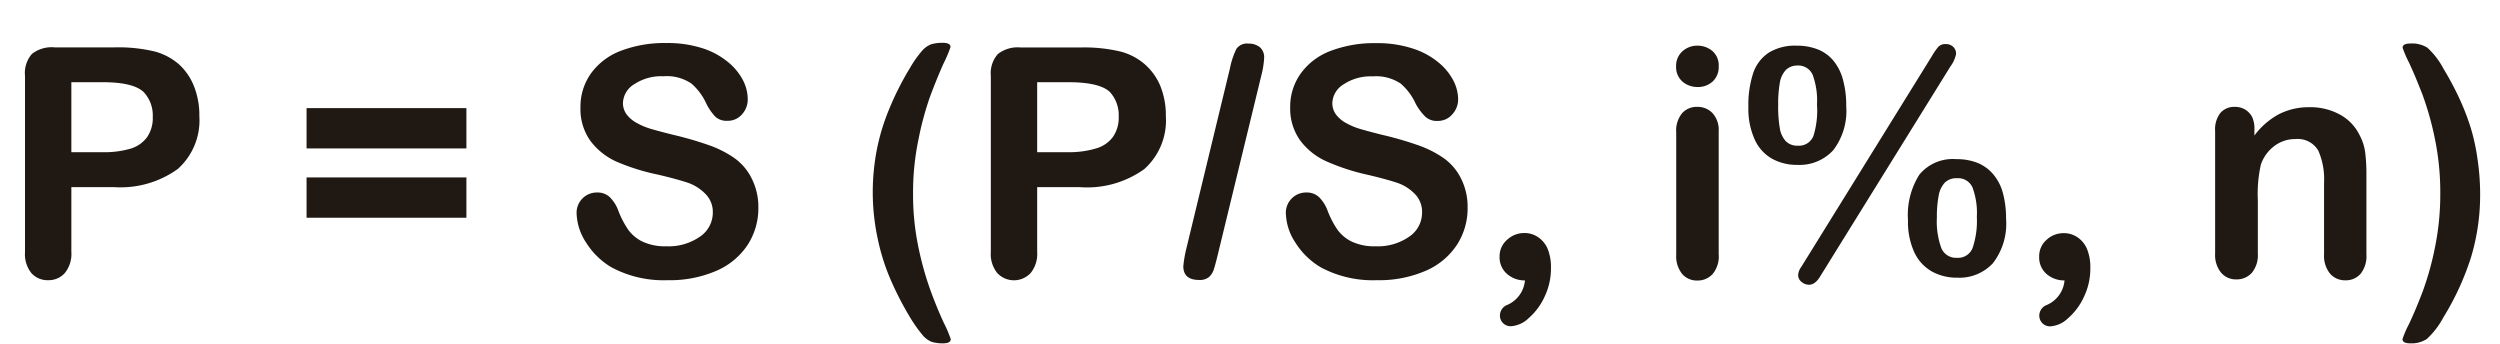
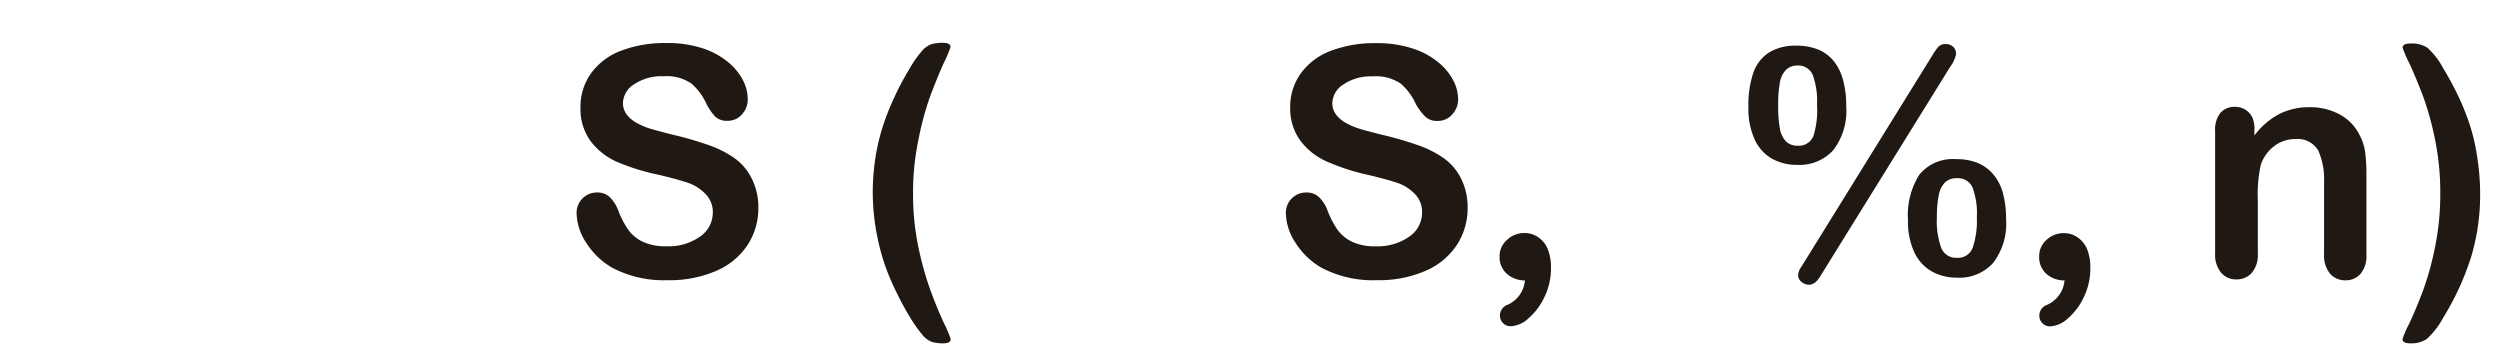
<svg xmlns="http://www.w3.org/2000/svg" id="Capa_1" data-name="Capa 1" viewBox="0 0 218.96 30.1">
  <defs>
    <style>.cls-1{fill:#201913;}</style>
  </defs>
  <title>Mesa de trabajo 10</title>
-   <path class="cls-1" d="M10,16.39H6.25v5.67a2.65,2.65,0,0,1-.57,1.85,1.88,1.88,0,0,1-1.45.63,1.89,1.89,0,0,1-1.48-.62,2.64,2.64,0,0,1-.56-1.83V6.64A2.53,2.53,0,0,1,2.8,4.72a2.8,2.8,0,0,1,2-.57H10a13.64,13.64,0,0,1,3.55.36,5.29,5.29,0,0,1,2.13,1.13A5.12,5.12,0,0,1,17,7.58a6.84,6.84,0,0,1,.46,2.58,5.71,5.71,0,0,1-1.89,4.64A8.58,8.58,0,0,1,10,16.39ZM9,7.2H6.25v6.13H9a8.18,8.18,0,0,0,2.4-.3,2.79,2.79,0,0,0,1.47-1,2.94,2.94,0,0,0,.51-1.79,3,3,0,0,0-.78-2.16Q11.7,7.2,9,7.2Z" />
-   <path class="cls-1" d="M40.85,13h-14V9.47h14Zm0,6.07h-14V15.54h14Z" />
  <path class="cls-1" d="M66.42,18.18a5.89,5.89,0,0,1-.94,3.27,6.22,6.22,0,0,1-2.74,2.27,10.27,10.27,0,0,1-4.28.82,9.63,9.63,0,0,1-4.89-1.12,6.52,6.52,0,0,1-2.22-2.15,4.89,4.89,0,0,1-.85-2.62,1.77,1.77,0,0,1,1.82-1.79,1.54,1.54,0,0,1,1.09.41,3.23,3.23,0,0,1,.76,1.22,8.15,8.15,0,0,0,.83,1.6,3.35,3.35,0,0,0,1.25,1.06,4.62,4.62,0,0,0,2.12.42,4.78,4.78,0,0,0,2.93-.84,2.53,2.53,0,0,0,1.13-2.1A2.22,2.22,0,0,0,61.8,17a3.92,3.92,0,0,0-1.57-1q-1-.33-2.58-.7A18.88,18.88,0,0,1,54,14.16a5.84,5.84,0,0,1-2.31-1.85,4.79,4.79,0,0,1-.85-2.91,5,5,0,0,1,.9-2.94,5.69,5.69,0,0,1,2.61-2,10.69,10.69,0,0,1,4-.69,9.93,9.93,0,0,1,3.19.46,6.76,6.76,0,0,1,2.24,1.22,5.1,5.1,0,0,1,1.3,1.59,3.67,3.67,0,0,1,.41,1.63A1.92,1.92,0,0,1,65,10a1.63,1.63,0,0,1-1.28.58,1.47,1.47,0,0,1-1.06-.35,4.7,4.7,0,0,1-.79-1.14,5.19,5.19,0,0,0-1.31-1.77,3.84,3.84,0,0,0-2.46-.64,4.26,4.26,0,0,0-2.54.69,2,2,0,0,0-1,1.66,1.68,1.68,0,0,0,.33,1,2.76,2.76,0,0,0,.9.75,6,6,0,0,0,1.16.49q.59.18,1.94.52a30.49,30.49,0,0,1,3.07.88,9.33,9.33,0,0,1,2.34,1.16,4.79,4.79,0,0,1,1.5,1.73A5.53,5.53,0,0,1,66.42,18.18Z" />
-   <path class="cls-1" d="M76.44,16.95a19.88,19.88,0,0,1,.36-3.86,18.55,18.55,0,0,1,1.08-3.54A25.57,25.57,0,0,1,79.67,6a9.85,9.85,0,0,1,1.08-1.54,2,2,0,0,1,.83-.59,3.61,3.61,0,0,1,1-.12q.67,0,.67.37a11.11,11.11,0,0,1-.63,1.48Q82,7,81.44,8.51a26.84,26.84,0,0,0-1,3.72,22.74,22.74,0,0,0-.47,4.72,22.48,22.48,0,0,0,.46,4.66,27.58,27.58,0,0,0,1.06,3.81q.59,1.61,1.19,2.89a10.76,10.76,0,0,1,.59,1.39q0,.37-.67.37a3.28,3.28,0,0,1-1-.13,2,2,0,0,1-.81-.61,12.08,12.08,0,0,1-1.08-1.53,27.75,27.75,0,0,1-1.78-3.48,18.51,18.51,0,0,1-1.07-3.48A19.44,19.44,0,0,1,76.44,16.95Z" />
-   <path class="cls-1" d="M94.55,16.39H90.84v5.67a2.65,2.65,0,0,1-.57,1.85,2,2,0,0,1-2.93,0,2.64,2.64,0,0,1-.56-1.83V6.64a2.53,2.53,0,0,1,.62-1.91,2.8,2.8,0,0,1,2-.57h5.21a13.64,13.64,0,0,1,3.55.36,5.29,5.29,0,0,1,2.13,1.13,5.12,5.12,0,0,1,1.36,1.94,6.84,6.84,0,0,1,.46,2.58,5.71,5.71,0,0,1-1.89,4.64A8.58,8.58,0,0,1,94.55,16.39Zm-1-9.19H90.84v6.13h2.73A8.18,8.18,0,0,0,96,13a2.8,2.8,0,0,0,1.47-1,2.94,2.94,0,0,0,.51-1.79,3,3,0,0,0-.78-2.16Q96.29,7.2,93.57,7.2Z" />
-   <path class="cls-1" d="M110.48,6.58l-3.83,15.76q-.19.78-.33,1.23a1.5,1.5,0,0,1-.44.7,1.27,1.27,0,0,1-.85.25q-1.39,0-1.39-1.2a10.68,10.68,0,0,1,.27-1.57L107.72,6a7,7,0,0,1,.57-1.72,1.13,1.13,0,0,1,1.07-.46,1.51,1.51,0,0,1,1,.33,1.16,1.16,0,0,1,.36.9A7.55,7.55,0,0,1,110.48,6.58Z" />
+   <path class="cls-1" d="M76.44,16.95a19.88,19.88,0,0,1,.36-3.86,18.55,18.55,0,0,1,1.08-3.54A25.57,25.57,0,0,1,79.67,6a9.85,9.85,0,0,1,1.08-1.54,2,2,0,0,1,.83-.59,3.61,3.61,0,0,1,1-.12q.67,0,.67.37a11.11,11.11,0,0,1-.63,1.48Q82,7,81.44,8.51a26.84,26.84,0,0,0-1,3.72,22.74,22.74,0,0,0-.47,4.72,22.48,22.48,0,0,0,.46,4.66,27.58,27.58,0,0,0,1.06,3.81q.59,1.61,1.19,2.89a10.76,10.76,0,0,1,.59,1.39q0,.37-.67.37a3.28,3.28,0,0,1-1-.13,2,2,0,0,1-.81-.61,12.08,12.08,0,0,1-1.08-1.53,27.75,27.75,0,0,1-1.78-3.48,18.51,18.51,0,0,1-1.07-3.48A19.44,19.44,0,0,1,76.44,16.95" />
  <path class="cls-1" d="M128.54,18.18a5.89,5.89,0,0,1-.94,3.27,6.22,6.22,0,0,1-2.74,2.27,10.27,10.27,0,0,1-4.28.82,9.63,9.63,0,0,1-4.89-1.12,6.53,6.53,0,0,1-2.22-2.15,4.89,4.89,0,0,1-.85-2.62,1.77,1.77,0,0,1,1.82-1.79,1.54,1.54,0,0,1,1.09.41,3.23,3.23,0,0,1,.76,1.22,8.15,8.15,0,0,0,.83,1.6,3.35,3.35,0,0,0,1.25,1.06,4.62,4.62,0,0,0,2.12.42,4.78,4.78,0,0,0,2.93-.84,2.53,2.53,0,0,0,1.13-2.1,2.22,2.22,0,0,0-.61-1.62,3.92,3.92,0,0,0-1.57-1q-1-.33-2.58-.7a18.88,18.88,0,0,1-3.62-1.18,5.84,5.84,0,0,1-2.31-1.85A4.79,4.79,0,0,1,113,9.41a5,5,0,0,1,.9-2.94,5.69,5.69,0,0,1,2.61-2,10.7,10.7,0,0,1,4-.69,9.93,9.93,0,0,1,3.19.46A6.76,6.76,0,0,1,126,5.48a5.08,5.08,0,0,1,1.3,1.59,3.67,3.67,0,0,1,.41,1.63,1.92,1.92,0,0,1-.51,1.31,1.63,1.63,0,0,1-1.28.58,1.47,1.47,0,0,1-1.06-.35A4.7,4.7,0,0,1,124,9.1a5.16,5.16,0,0,0-1.31-1.77,3.84,3.84,0,0,0-2.46-.64,4.26,4.26,0,0,0-2.54.69,2,2,0,0,0-1,1.66,1.68,1.68,0,0,0,.33,1,2.76,2.76,0,0,0,.9.75,6.05,6.05,0,0,0,1.16.49q.59.18,1.94.52a30.49,30.49,0,0,1,3.07.88,9.33,9.33,0,0,1,2.34,1.16,4.79,4.79,0,0,1,1.5,1.73A5.53,5.53,0,0,1,128.54,18.18Z" />
  <path class="cls-1" d="M133.56,24.56A2.34,2.34,0,0,1,132,24a1.92,1.92,0,0,1-.66-1.55A1.89,1.89,0,0,1,132,21a2.18,2.18,0,0,1,1.52-.59,2.09,2.09,0,0,1,1.19.36,2.34,2.34,0,0,1,.83,1,4.27,4.27,0,0,1,.3,1.7,5.73,5.73,0,0,1-.57,2.54,5.54,5.54,0,0,1-1.4,1.87,2.46,2.46,0,0,1-1.5.69.93.93,0,0,1-1-.93,1,1,0,0,1,.56-.9A2.58,2.58,0,0,0,133.56,24.56Z" />
-   <path class="cls-1" d="M148.68,7.62a2,2,0,0,1-1.33-.48,1.69,1.69,0,0,1-.55-1.35,1.68,1.68,0,0,1,.57-1.31A1.91,1.91,0,0,1,148.68,4a2,2,0,0,1,1.29.46,1.66,1.66,0,0,1,.56,1.35A1.71,1.71,0,0,1,150,7.14,1.89,1.89,0,0,1,148.68,7.62Zm1.85,3.86V22.26A2.41,2.41,0,0,1,150,24a1.77,1.77,0,0,1-1.35.57,1.69,1.69,0,0,1-1.33-.59,2.48,2.48,0,0,1-.51-1.68V11.59a2.4,2.4,0,0,1,.51-1.67,1.72,1.72,0,0,1,1.33-.56,1.79,1.79,0,0,1,1.35.56A2.17,2.17,0,0,1,150.53,11.48Z" />
  <path class="cls-1" d="M161.7,9.29a5.65,5.65,0,0,1-1.15,3.88,4,4,0,0,1-3.14,1.27,4.48,4.48,0,0,1-2.21-.54,3.65,3.65,0,0,1-1.52-1.69,6.49,6.49,0,0,1-.55-2.8,8.94,8.94,0,0,1,.42-3,3.45,3.45,0,0,1,1.37-1.8A4.39,4.39,0,0,1,157.35,4a5,5,0,0,1,1.87.33,3.43,3.43,0,0,1,1.37,1A4.42,4.42,0,0,1,161.42,7,8.46,8.46,0,0,1,161.7,9.29Zm-2.56-.14a6.53,6.53,0,0,0-.38-2.6,1.37,1.37,0,0,0-1.35-.81,1.41,1.41,0,0,0-1,.39,2.15,2.15,0,0,0-.53,1.15,10.71,10.71,0,0,0-.14,1.93,11.12,11.12,0,0,0,.14,2,2.19,2.19,0,0,0,.53,1.16,1.41,1.41,0,0,0,1.05.39,1.36,1.36,0,0,0,1.37-.86A7.52,7.52,0,0,0,159.14,9.15Zm11.68-3.32L159.43,24.19q-.44.75-1,.75a1,1,0,0,1-.63-.24.75.75,0,0,1-.31-.62,1.33,1.33,0,0,1,.27-.7L169.23,4.87a5.1,5.1,0,0,1,.53-.76.82.82,0,0,1,.65-.25.93.93,0,0,1,.66.24.83.83,0,0,1,.25.64A2.81,2.81,0,0,1,170.82,5.83Zm4.88,13.34a5.65,5.65,0,0,1-1.15,3.88,4,4,0,0,1-3.14,1.27,4.48,4.48,0,0,1-2.22-.55,3.73,3.73,0,0,1-1.53-1.68,6.36,6.36,0,0,1-.55-2.8,6.6,6.6,0,0,1,1-4,3.79,3.79,0,0,1,3.23-1.35,4.89,4.89,0,0,1,1.87.33,3.58,3.58,0,0,1,1.37,1,4.19,4.19,0,0,1,.84,1.63A8.53,8.53,0,0,1,175.7,19.17ZM173.14,19a6.43,6.43,0,0,0-.38-2.58,1.37,1.37,0,0,0-1.35-.81,1.44,1.44,0,0,0-1.07.38,2.2,2.2,0,0,0-.54,1.13,9.71,9.71,0,0,0-.16,1.93,6.82,6.82,0,0,0,.39,2.68,1.39,1.39,0,0,0,1.37.85,1.36,1.36,0,0,0,1.37-.87A7.39,7.39,0,0,0,173.14,19Z" />
  <path class="cls-1" d="M180.82,24.56a2.34,2.34,0,0,1-1.56-.55,1.92,1.92,0,0,1-.66-1.55,1.89,1.89,0,0,1,.64-1.45,2.18,2.18,0,0,1,1.52-.59,2.09,2.09,0,0,1,1.19.36,2.34,2.34,0,0,1,.83,1,4.27,4.27,0,0,1,.3,1.7,5.73,5.73,0,0,1-.57,2.54,5.54,5.54,0,0,1-1.4,1.87,2.46,2.46,0,0,1-1.5.69.93.93,0,0,1-1-.93,1,1,0,0,1,.56-.9A2.58,2.58,0,0,0,180.82,24.56Z" />
  <path class="cls-1" d="M197.45,11.42v.45A6.53,6.53,0,0,1,199.6,10a5.74,5.74,0,0,1,2.69-.61,5.36,5.36,0,0,1,2.64.64,4.08,4.08,0,0,1,1.74,1.82,4.34,4.34,0,0,1,.48,1.48,15.24,15.24,0,0,1,.11,2v6.95a2.47,2.47,0,0,1-.51,1.7,1.7,1.7,0,0,1-1.33.57,1.72,1.72,0,0,1-1.35-.59,2.46,2.46,0,0,1-.52-1.68V16a6.22,6.22,0,0,0-.51-2.82,2.09,2.09,0,0,0-2-1,3,3,0,0,0-1.82.59,3.42,3.42,0,0,0-1.2,1.63,11.68,11.68,0,0,0-.27,3.12v4.68a2.43,2.43,0,0,1-.53,1.7,1.77,1.77,0,0,1-1.36.57,1.69,1.69,0,0,1-1.33-.59,2.46,2.46,0,0,1-.52-1.68V11.48a2.35,2.35,0,0,1,.46-1.59,1.61,1.61,0,0,1,1.27-.53,1.72,1.72,0,0,1,.89.23,1.66,1.66,0,0,1,.64.7A2.46,2.46,0,0,1,197.45,11.42Z" />
  <path class="cls-1" d="M217.22,16.95a18.83,18.83,0,0,1-.8,5.59A23.66,23.66,0,0,1,214,27.8a7.08,7.08,0,0,1-1.45,1.89,2.44,2.44,0,0,1-1.45.38q-.68,0-.68-.37a8.7,8.7,0,0,1,.57-1.32q.57-1.2,1.2-2.85a25.91,25.91,0,0,0,1.08-3.89,23.33,23.33,0,0,0,.46-4.7,23.22,23.22,0,0,0-.46-4.72,26.4,26.4,0,0,0-1.08-3.88Q211.56,6.71,211,5.5a9.66,9.66,0,0,1-.57-1.32q0-.37.68-.37a2.56,2.56,0,0,1,1.48.36A6.71,6.71,0,0,1,214,6a27.68,27.68,0,0,1,1.41,2.64,20.9,20.9,0,0,1,1,2.6A17.79,17.79,0,0,1,217,14,20.48,20.48,0,0,1,217.22,16.95Z" />
</svg>